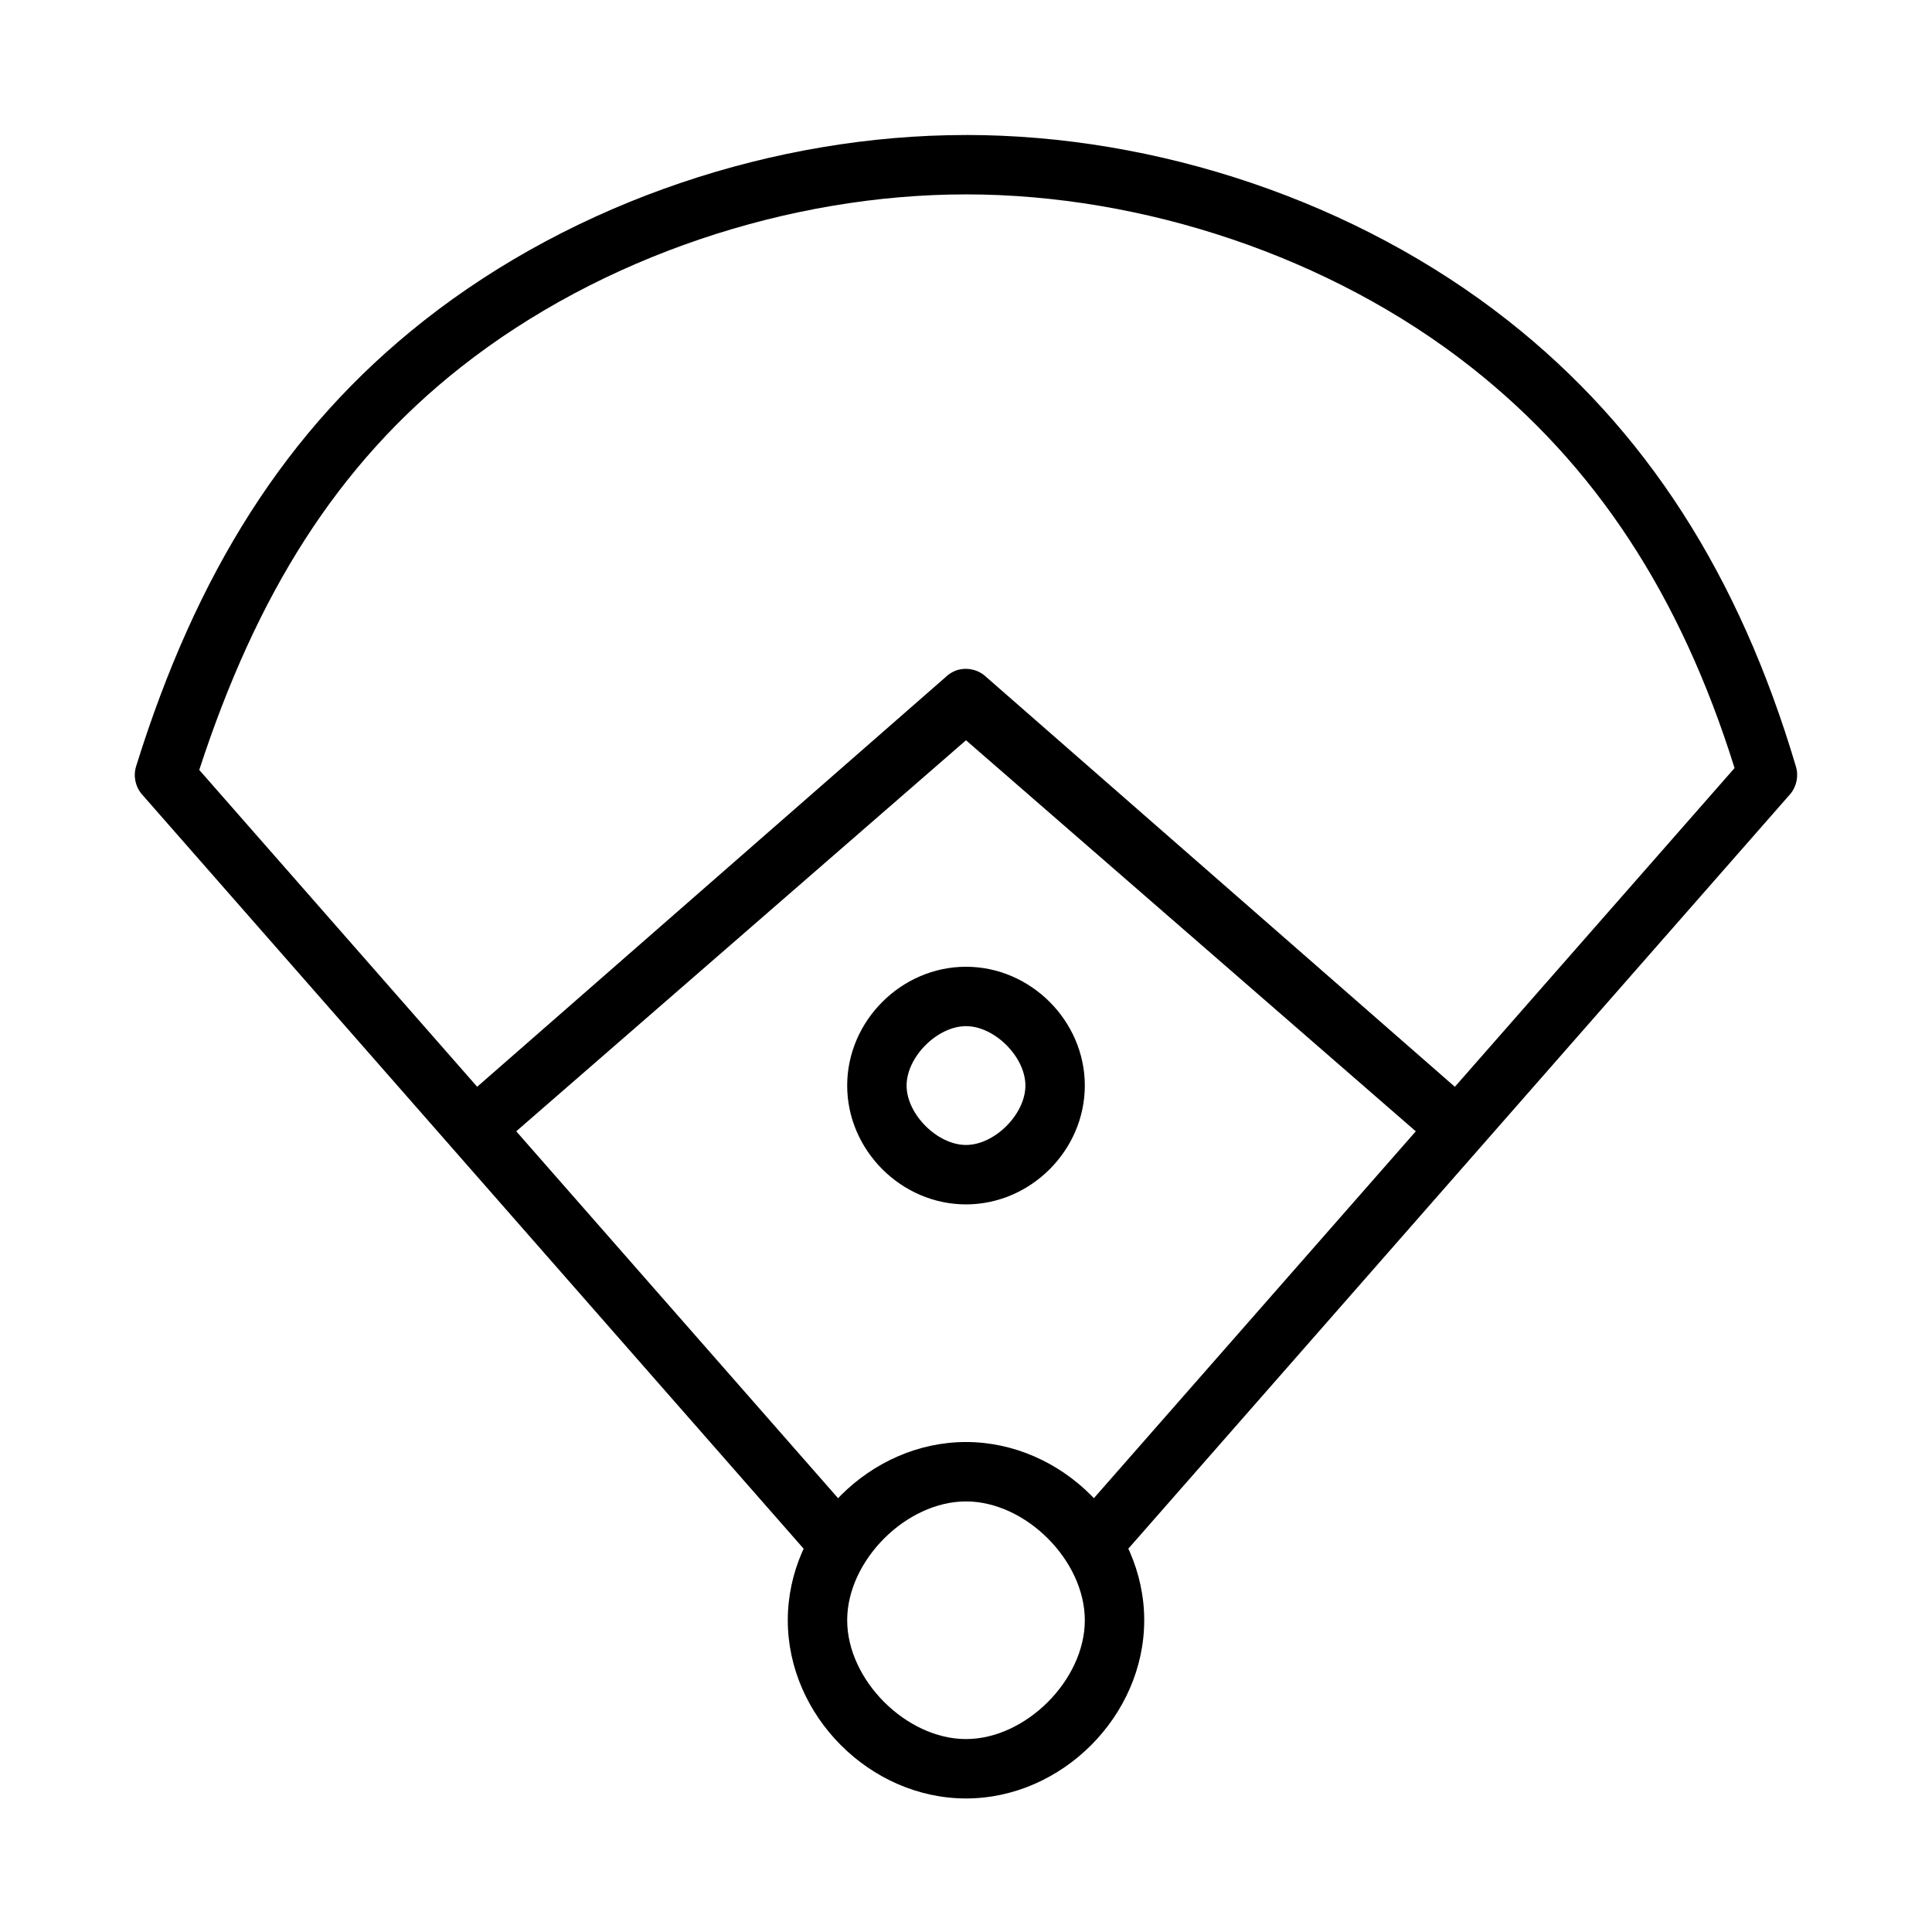
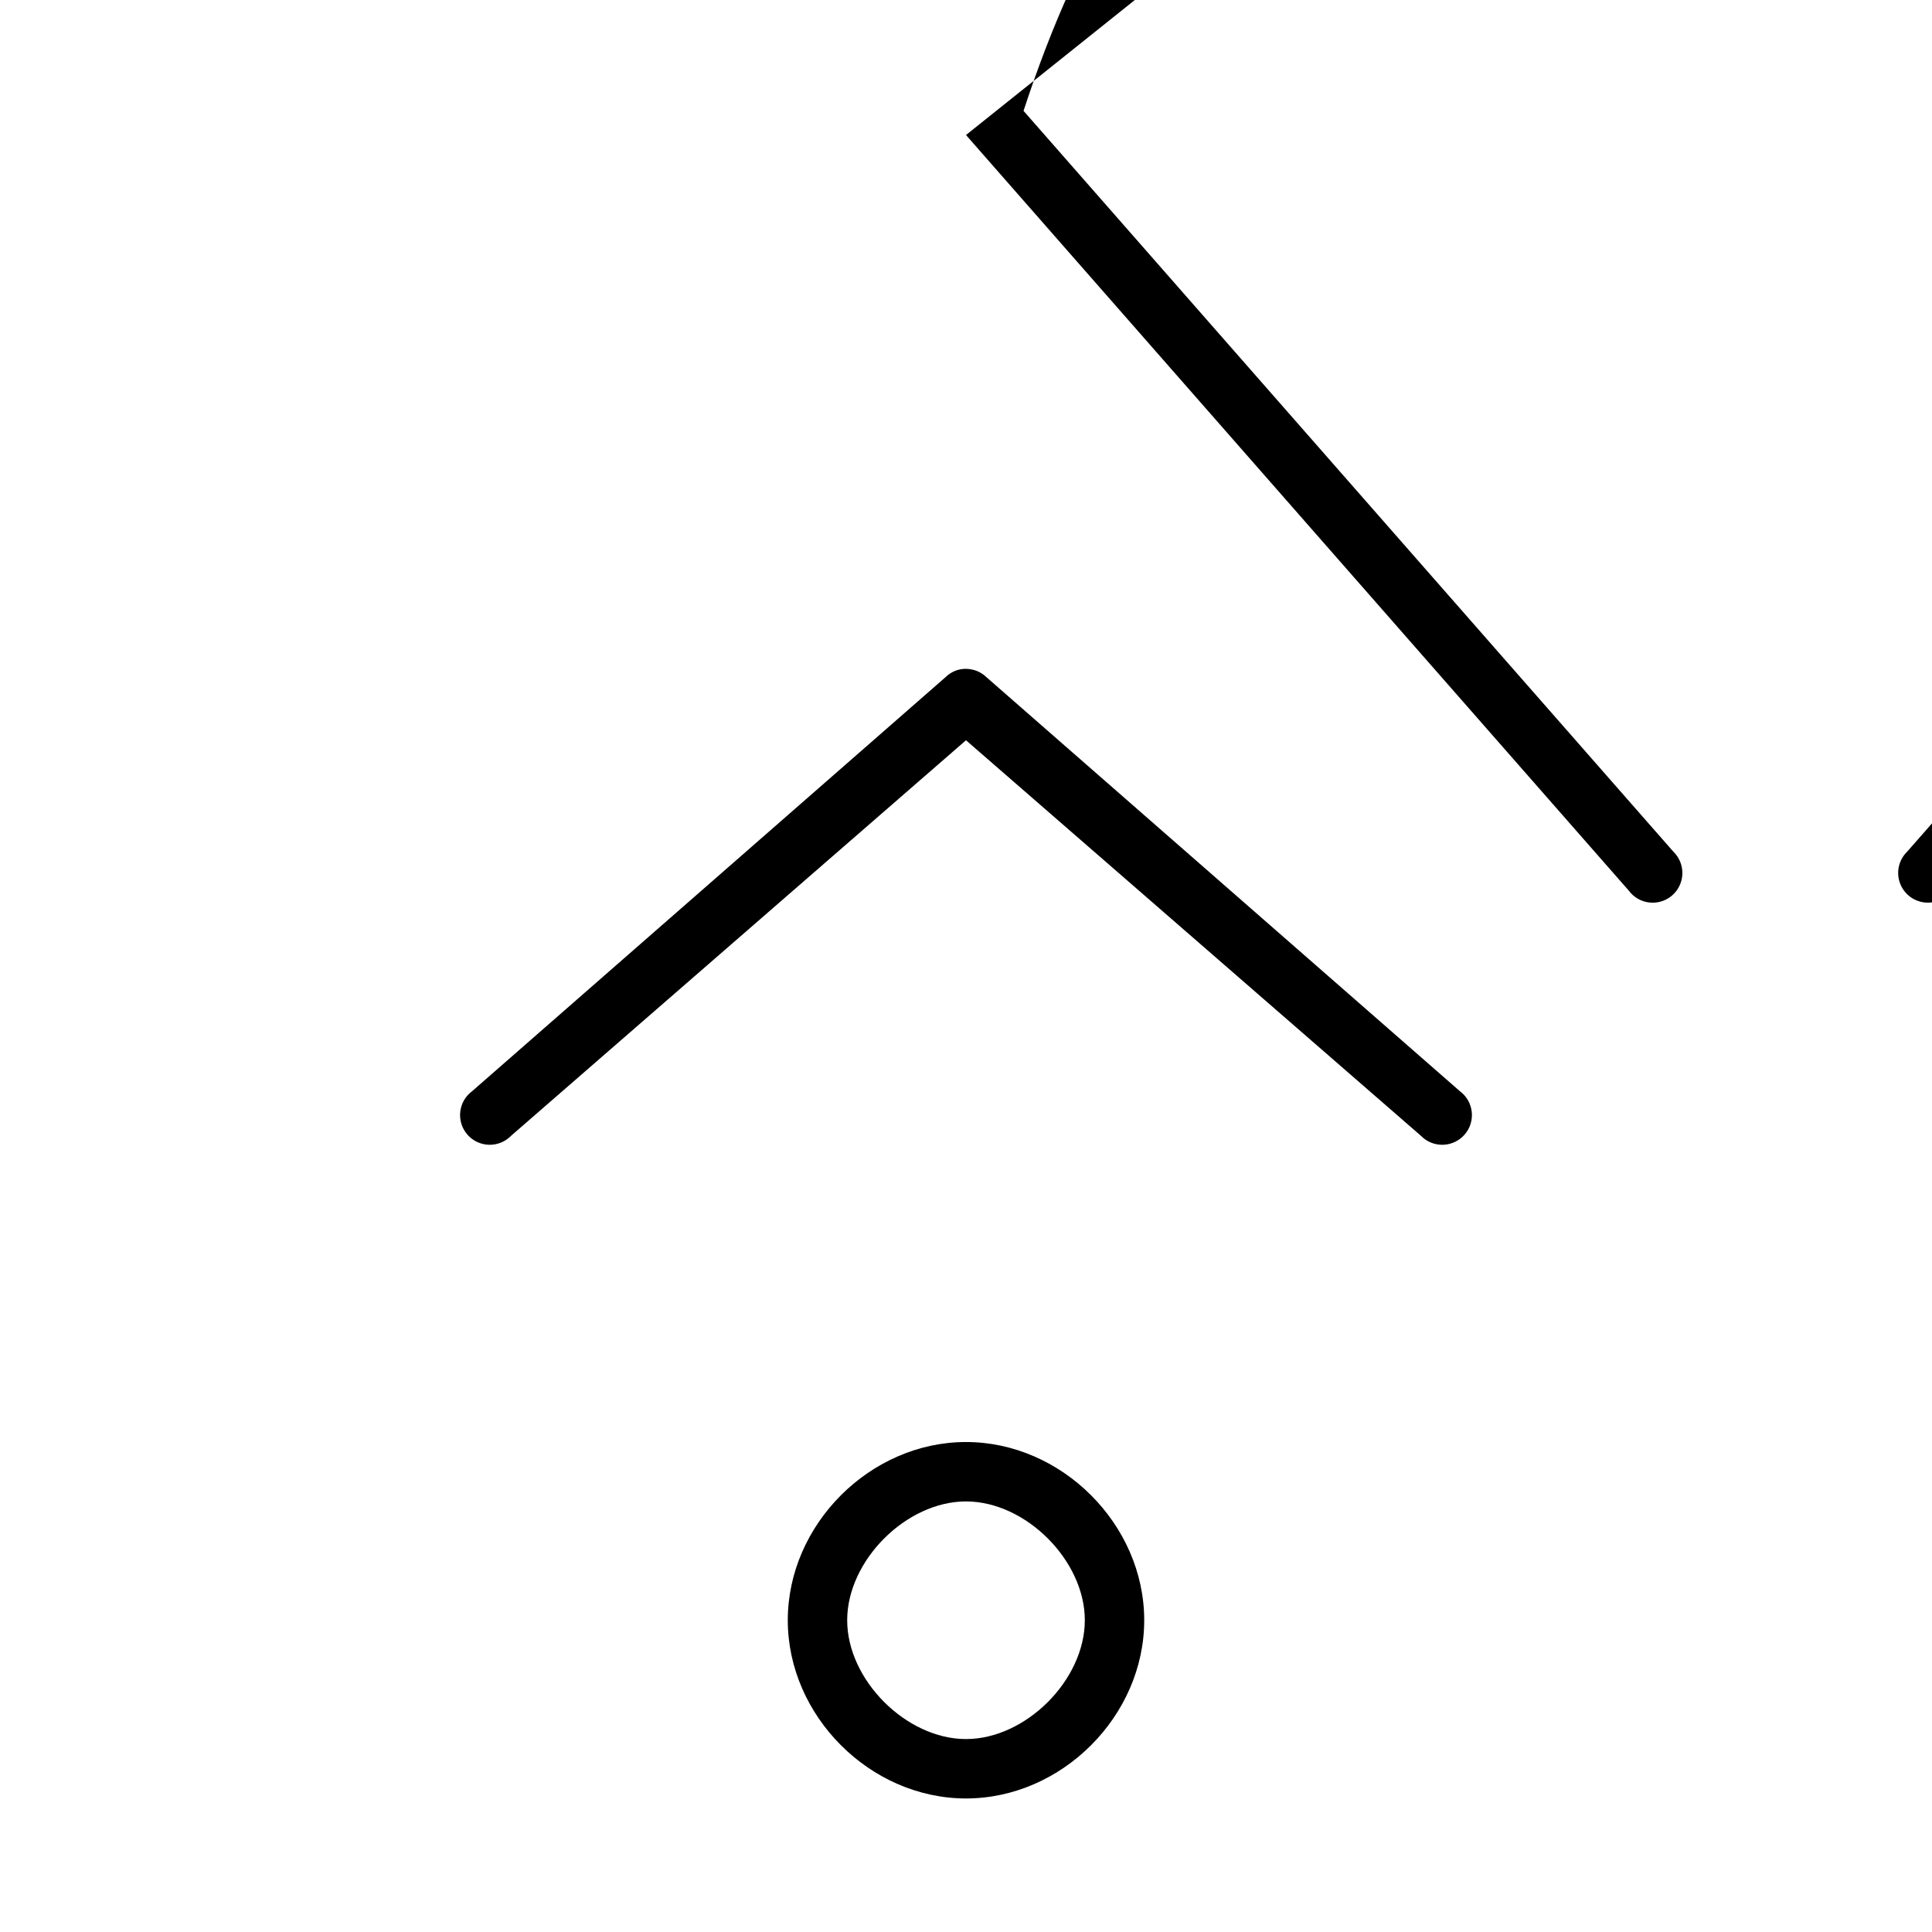
<svg xmlns="http://www.w3.org/2000/svg" fill="#000000" width="800px" height="800px" version="1.1" viewBox="144 144 512 512">
  <g>
    <path d="m400 526.15c-25.383 0-47.23 21.848-47.23 47.23 0 25.383 21.848 47.23 47.23 47.23s47.23-21.848 47.23-47.23c0-25.383-21.848-47.23-47.23-47.23zm0 15.742c15.832 0 31.488 15.656 31.488 31.488 0 15.832-15.652 31.488-31.488 31.488-15.832 0-31.488-15.656-31.488-31.488 0-15.832 15.652-31.488 31.488-31.488z" />
-     <path d="m400 179.78c-50.555 0-103.43 17.523-143.66 49.199-36.637 28.848-60.398 67.148-76.262 118.08-0.793 2.551-0.238 5.328 1.477 7.379l175.64 200.24v0.004c1.305 1.773 3.297 2.918 5.484 3.152 2.191 0.238 4.379-0.449 6.035-1.898 1.656-1.453 2.633-3.531 2.688-5.731 0.055-2.203-0.816-4.328-2.398-5.856l-172.2-196.31c15.145-46.426 36.465-80.852 69.371-106.77 37.184-29.277 86.969-45.754 133.82-45.754s96.641 16.477 133.82 45.754c32.953 25.949 55.496 60.367 69.863 106.27l-172.69 196.8c-1.586 1.527-2.457 3.652-2.402 5.856 0.055 2.199 1.031 4.277 2.688 5.731 1.656 1.449 3.848 2.137 6.035 1.898 2.191-0.234 4.18-1.379 5.484-3.152l175.64-200.24c1.715-2.051 2.269-4.832 1.477-7.383-15.008-50.523-39.633-89.238-76.262-118.08-40.23-31.676-93.109-49.199-143.66-49.199z" />
-     <path d="m400 400.2c-17.141 0-31.488 14.348-31.488 31.488s14.348 31.488 31.488 31.488 31.488-14.348 31.488-31.488-14.348-31.488-31.488-31.488zm0 15.742c7.59 0 15.742 8.152 15.742 15.742s-8.152 15.742-15.742 15.742-15.742-8.152-15.742-15.742 8.152-15.742 15.742-15.742z" />
+     <path d="m400 179.78l175.64 200.24v0.004c1.305 1.773 3.297 2.918 5.484 3.152 2.191 0.238 4.379-0.449 6.035-1.898 1.656-1.453 2.633-3.531 2.688-5.731 0.055-2.203-0.816-4.328-2.398-5.856l-172.2-196.31c15.145-46.426 36.465-80.852 69.371-106.77 37.184-29.277 86.969-45.754 133.82-45.754s96.641 16.477 133.82 45.754c32.953 25.949 55.496 60.367 69.863 106.27l-172.69 196.8c-1.586 1.527-2.457 3.652-2.402 5.856 0.055 2.199 1.031 4.277 2.688 5.731 1.656 1.449 3.848 2.137 6.035 1.898 2.191-0.234 4.18-1.379 5.484-3.152l175.64-200.24c1.715-2.051 2.269-4.832 1.477-7.383-15.008-50.523-39.633-89.238-76.262-118.08-40.23-31.676-93.109-49.199-143.66-49.199z" />
    <path d="m398.03 321.48c-1.297 0.352-2.484 1.031-3.445 1.969l-125.46 109.72c-1.773 1.305-2.918 3.297-3.156 5.484-0.238 2.191 0.449 4.379 1.902 6.039 1.449 1.656 3.527 2.629 5.731 2.684 2.203 0.055 4.328-0.816 5.856-2.398l120.54-104.8 120.54 104.8c1.531 1.586 3.652 2.457 5.856 2.402s4.281-1.027 5.731-2.688c1.453-1.656 2.141-3.848 1.902-6.035-0.238-2.191-1.383-4.18-3.156-5.488l-125.46-109.71c-1.957-1.887-4.746-2.629-7.379-1.969z" />
  </g>
</svg>